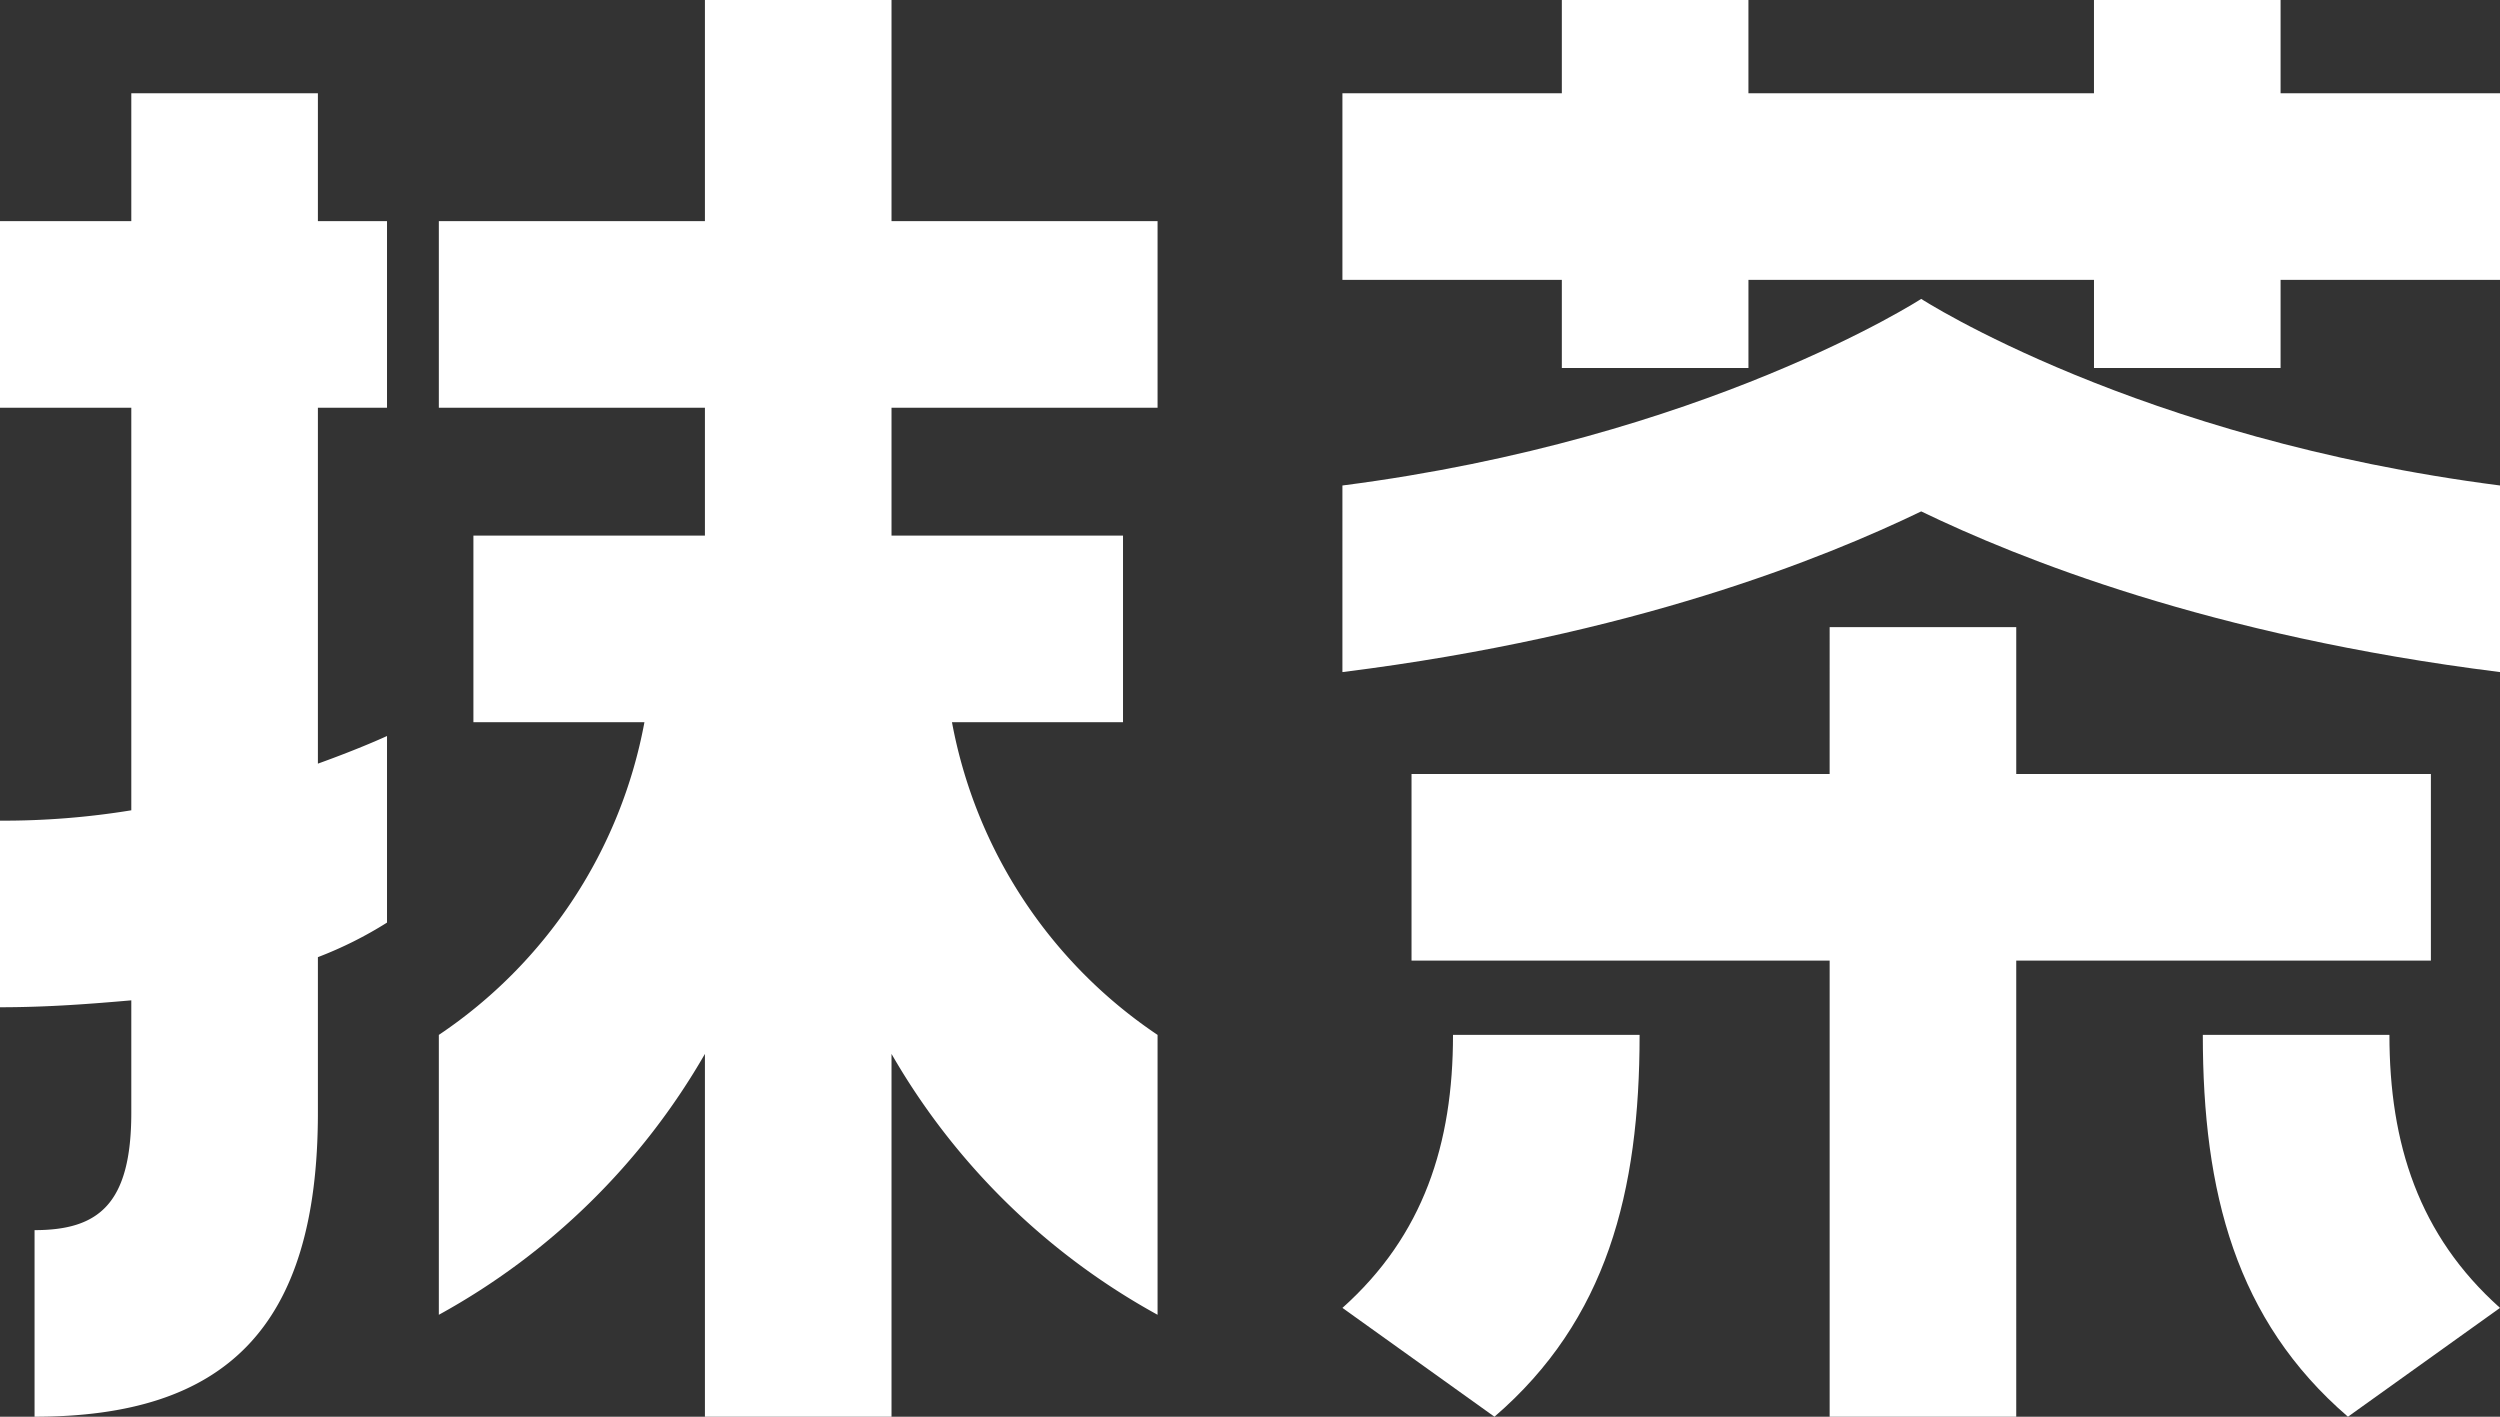
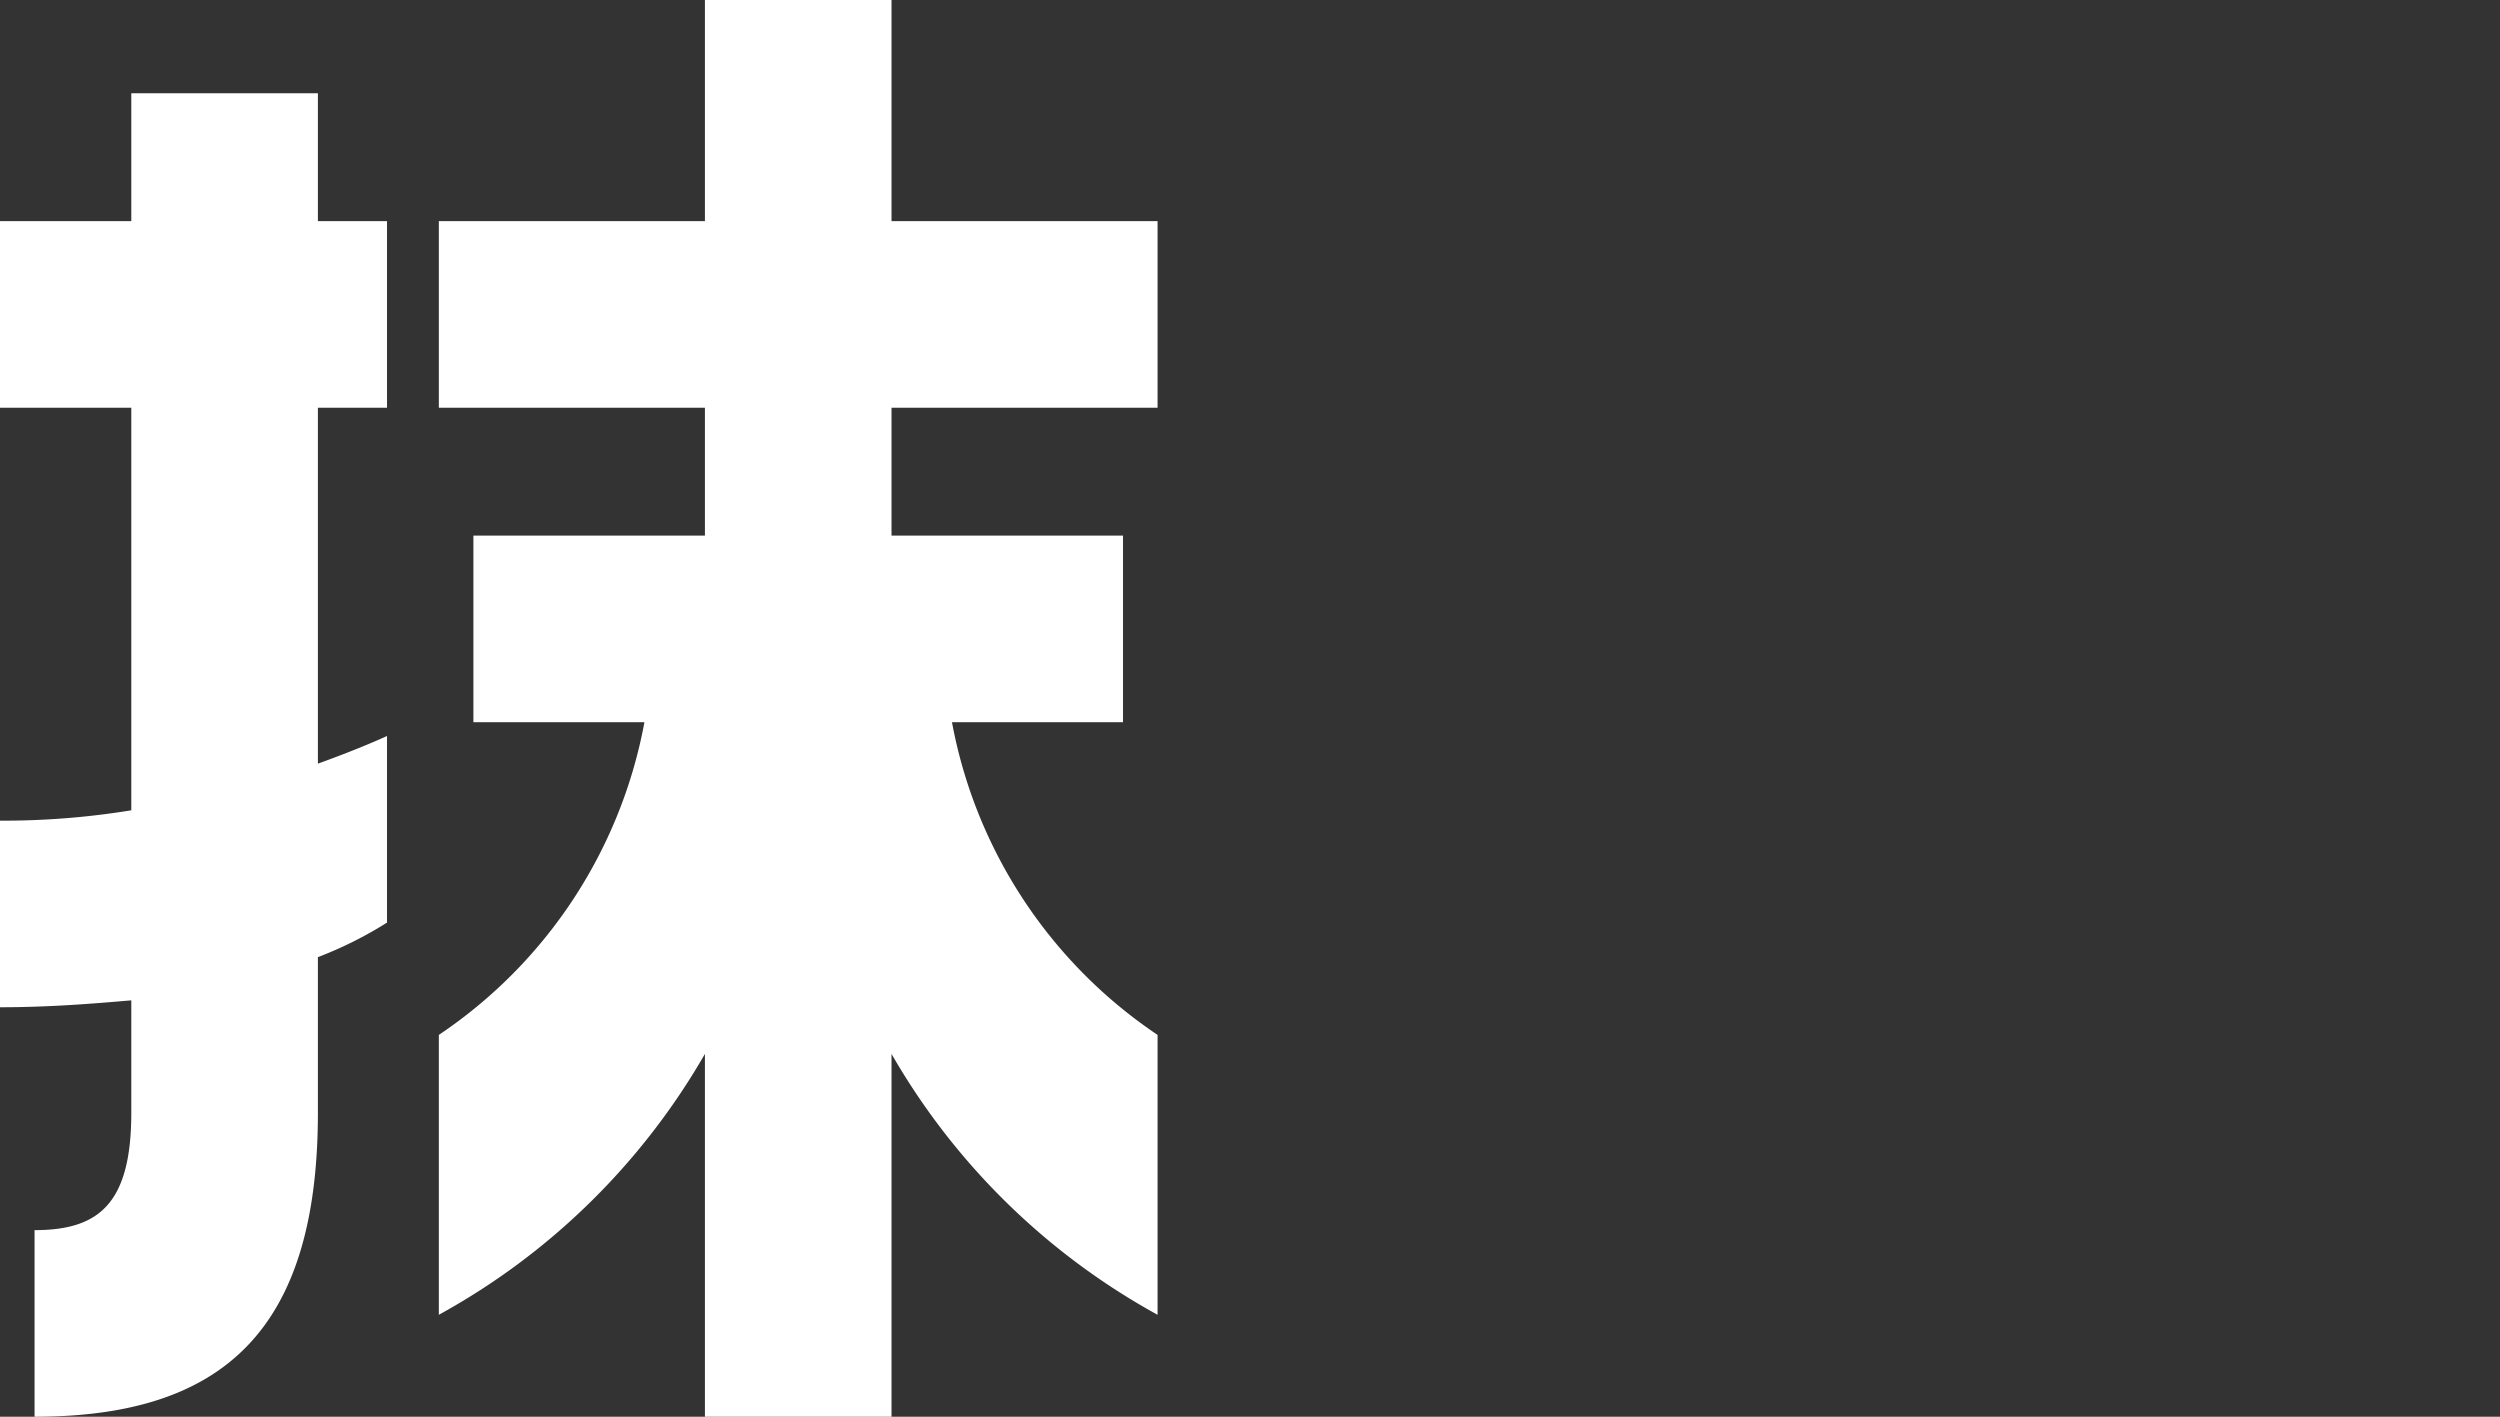
<svg xmlns="http://www.w3.org/2000/svg" viewBox="0 0 159.17 90.2">
  <rect x="0" y="0" width="159.17" height="90.2" fill="#333333" stroke="none" />
  <defs>
    <style>.cls-1{fill:#fff;}</style>
  </defs>
  <g id="レイヤー_2" data-name="レイヤー 2">
    <g id="D">
      <path class="cls-1" d="M8.36,63.69c-2.53.22-5.28.44-8.36.44V52.25a50.49,50.49,0,0,0,8.36-.66V25.96H0V14.08H8.36V5.94H20.24v8.14h4.4V25.96h-4.4V48.62c2.75-.99,4.4-1.76,4.4-1.76V58.74a25.068,25.068,0,0,1-4.4,2.2v9.9C20.24,84.59,14.3,90.2,2.2,90.2V78.32c4.071,0,6.16-1.65,6.16-7.48ZM56.761,0V14.08H73.7V25.96H56.761V34.1H71.5V45.98H60.61A30.713,30.713,0,0,0,73.7,65.89V83.71A43.942,43.942,0,0,1,56.761,67.1V90.2H44.881V67.1A43.939,43.939,0,0,1,27.94,83.71V65.89A30.7,30.7,0,0,0,41.03,45.98H30.141V34.1h14.74V25.96H27.94V14.08H44.881V0Z" />
-       <path class="cls-1" d="M159.17,5.94V17.82H145.2v5.61h-11.88V17.82h-22v5.61H99.439V17.82H85.469V5.94h13.97V0h11.88V5.94h22V0H145.2V5.94Zm0,36.85c-18.481-2.31-30.691-7.26-36.851-10.23-6.16,2.97-18.37,7.92-36.85,10.23V30.91c23.1-2.97,36.85-11.88,36.85-11.88s13.75,8.91,36.851,11.88Zm-73.7,40.481c5.17-4.621,7.04-10.451,7.04-17.381H104.39c0,10.01-2.091,18.151-9.241,24.31Zm31.02-43.341h11.88v9.35h26.4V61.16h-26.4V90.2h-11.88V61.16H89.869V49.28h26.62ZM152.13,65.89c0,6.93,1.869,12.76,7.04,17.381L149.489,90.2c-7.149-6.159-9.24-14.3-9.24-24.31Z" />
    </g>
  </g>
</svg>